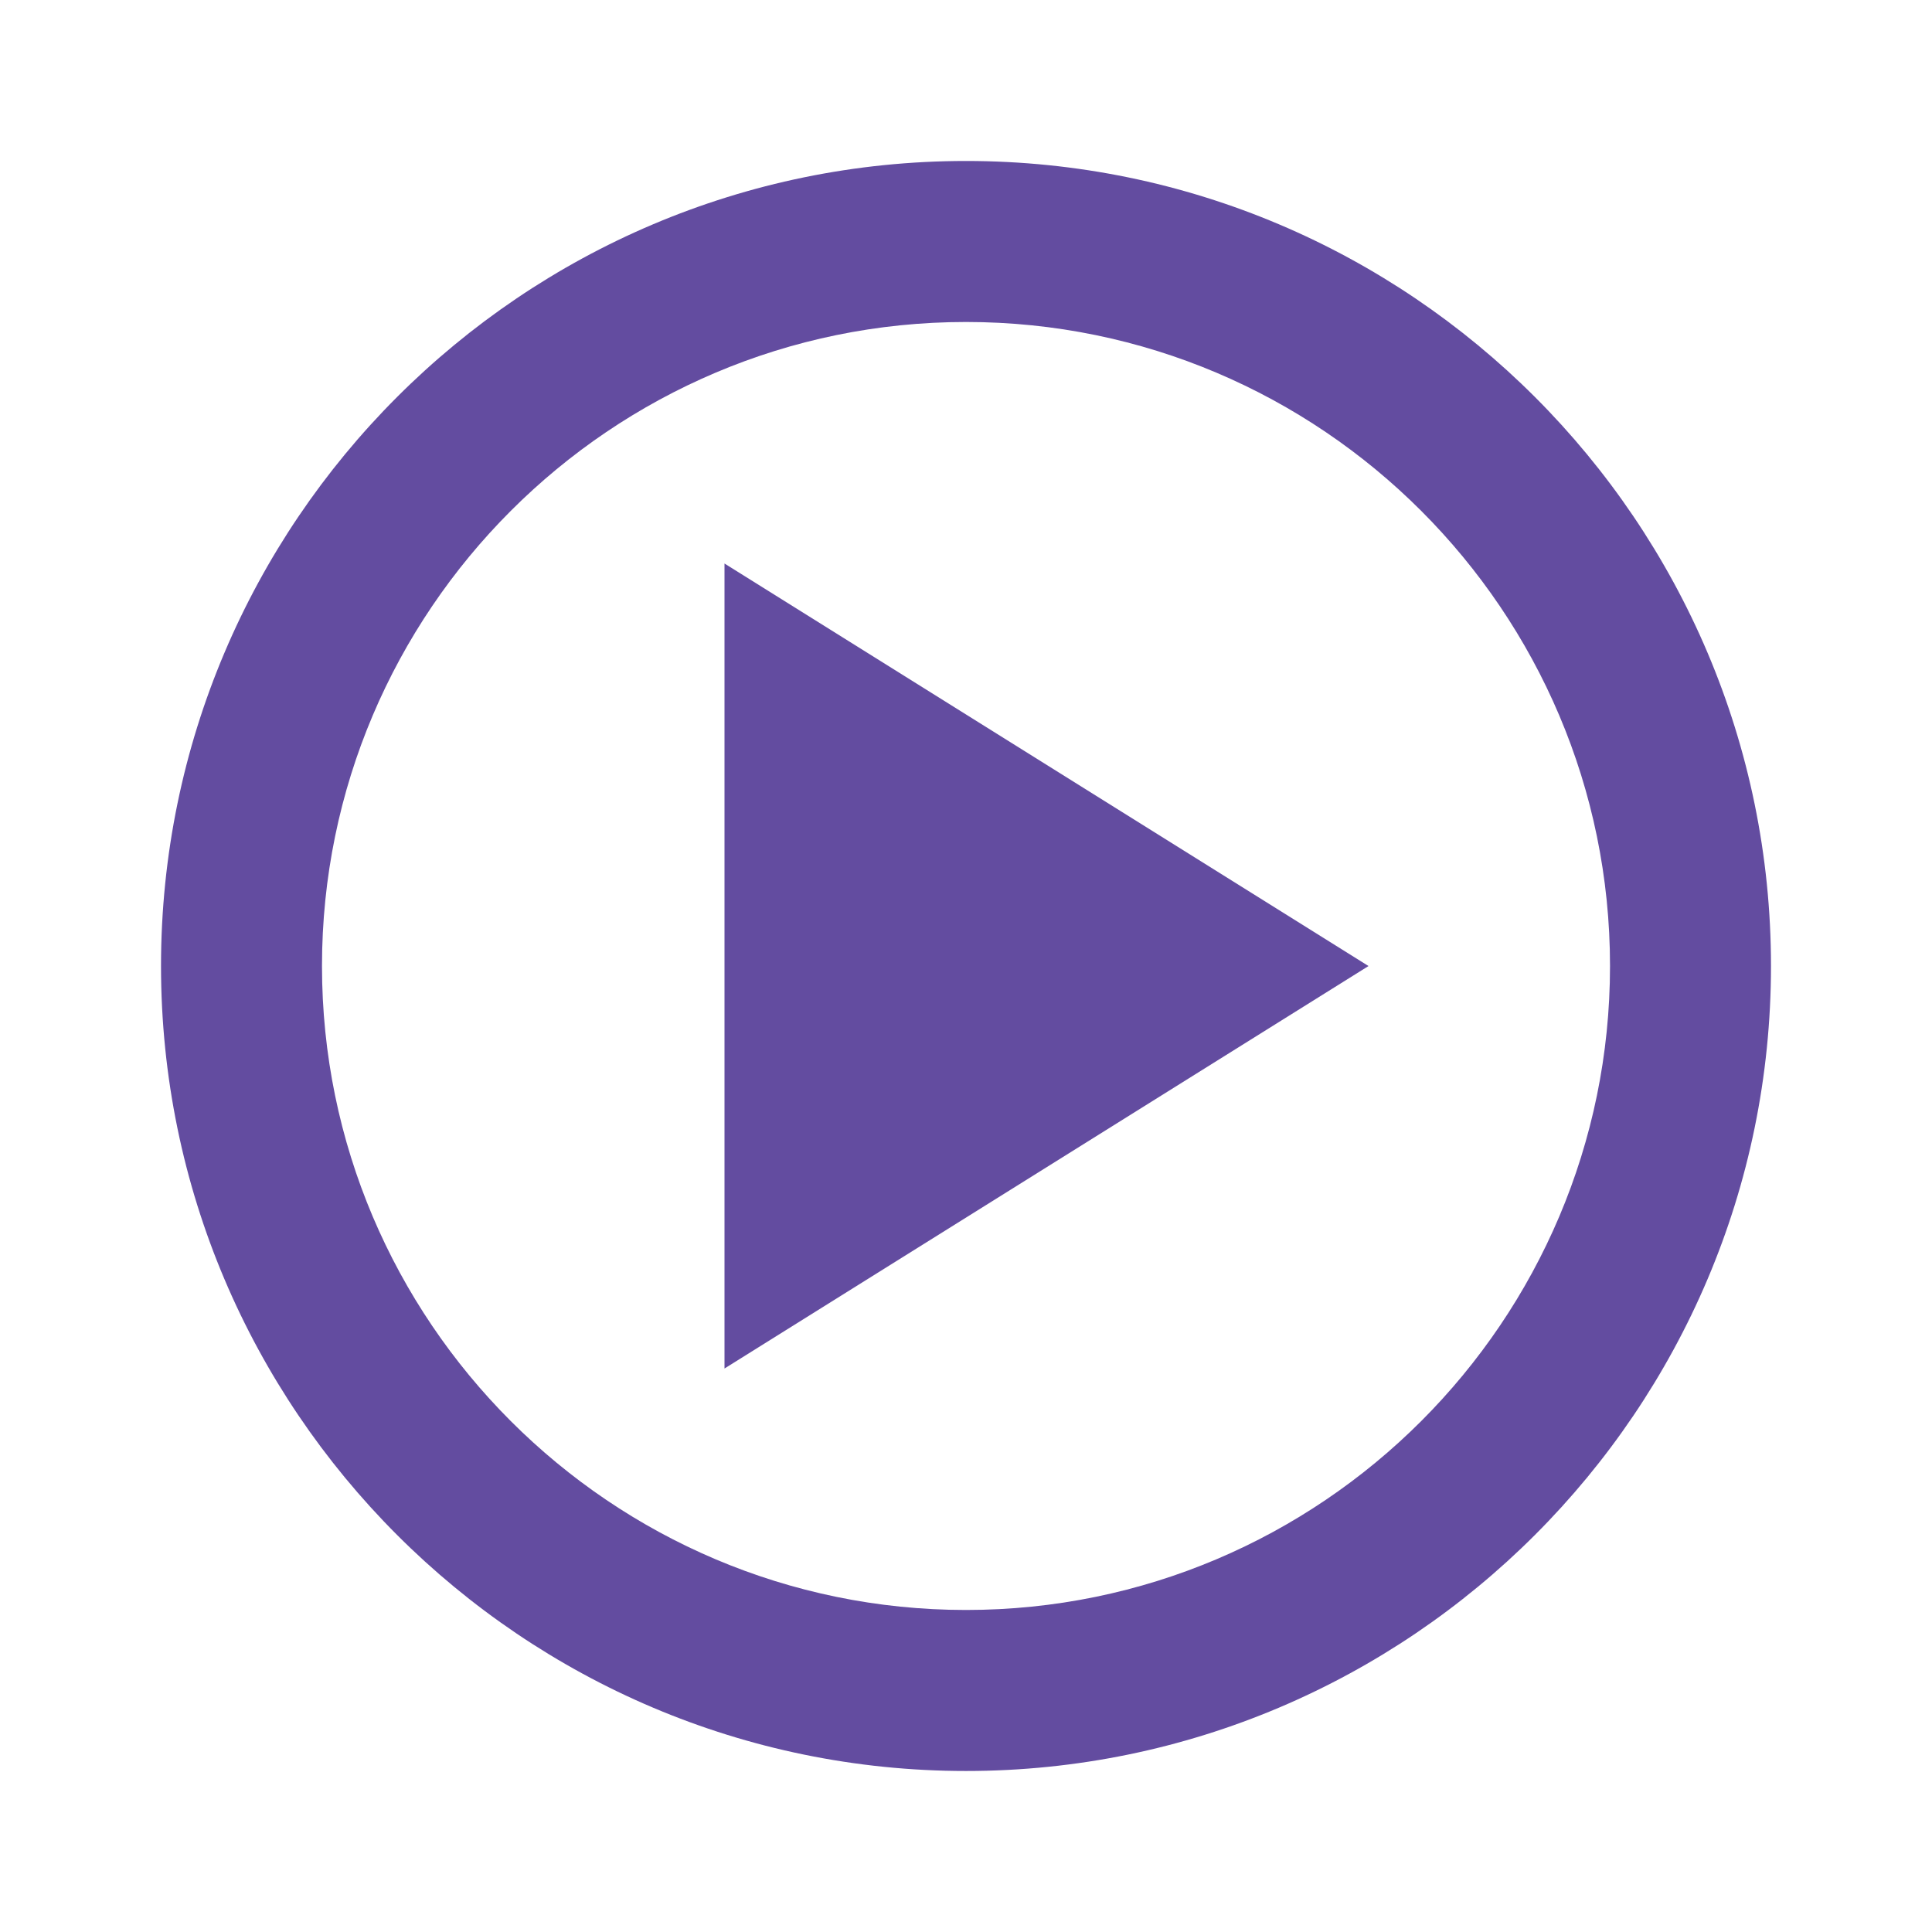
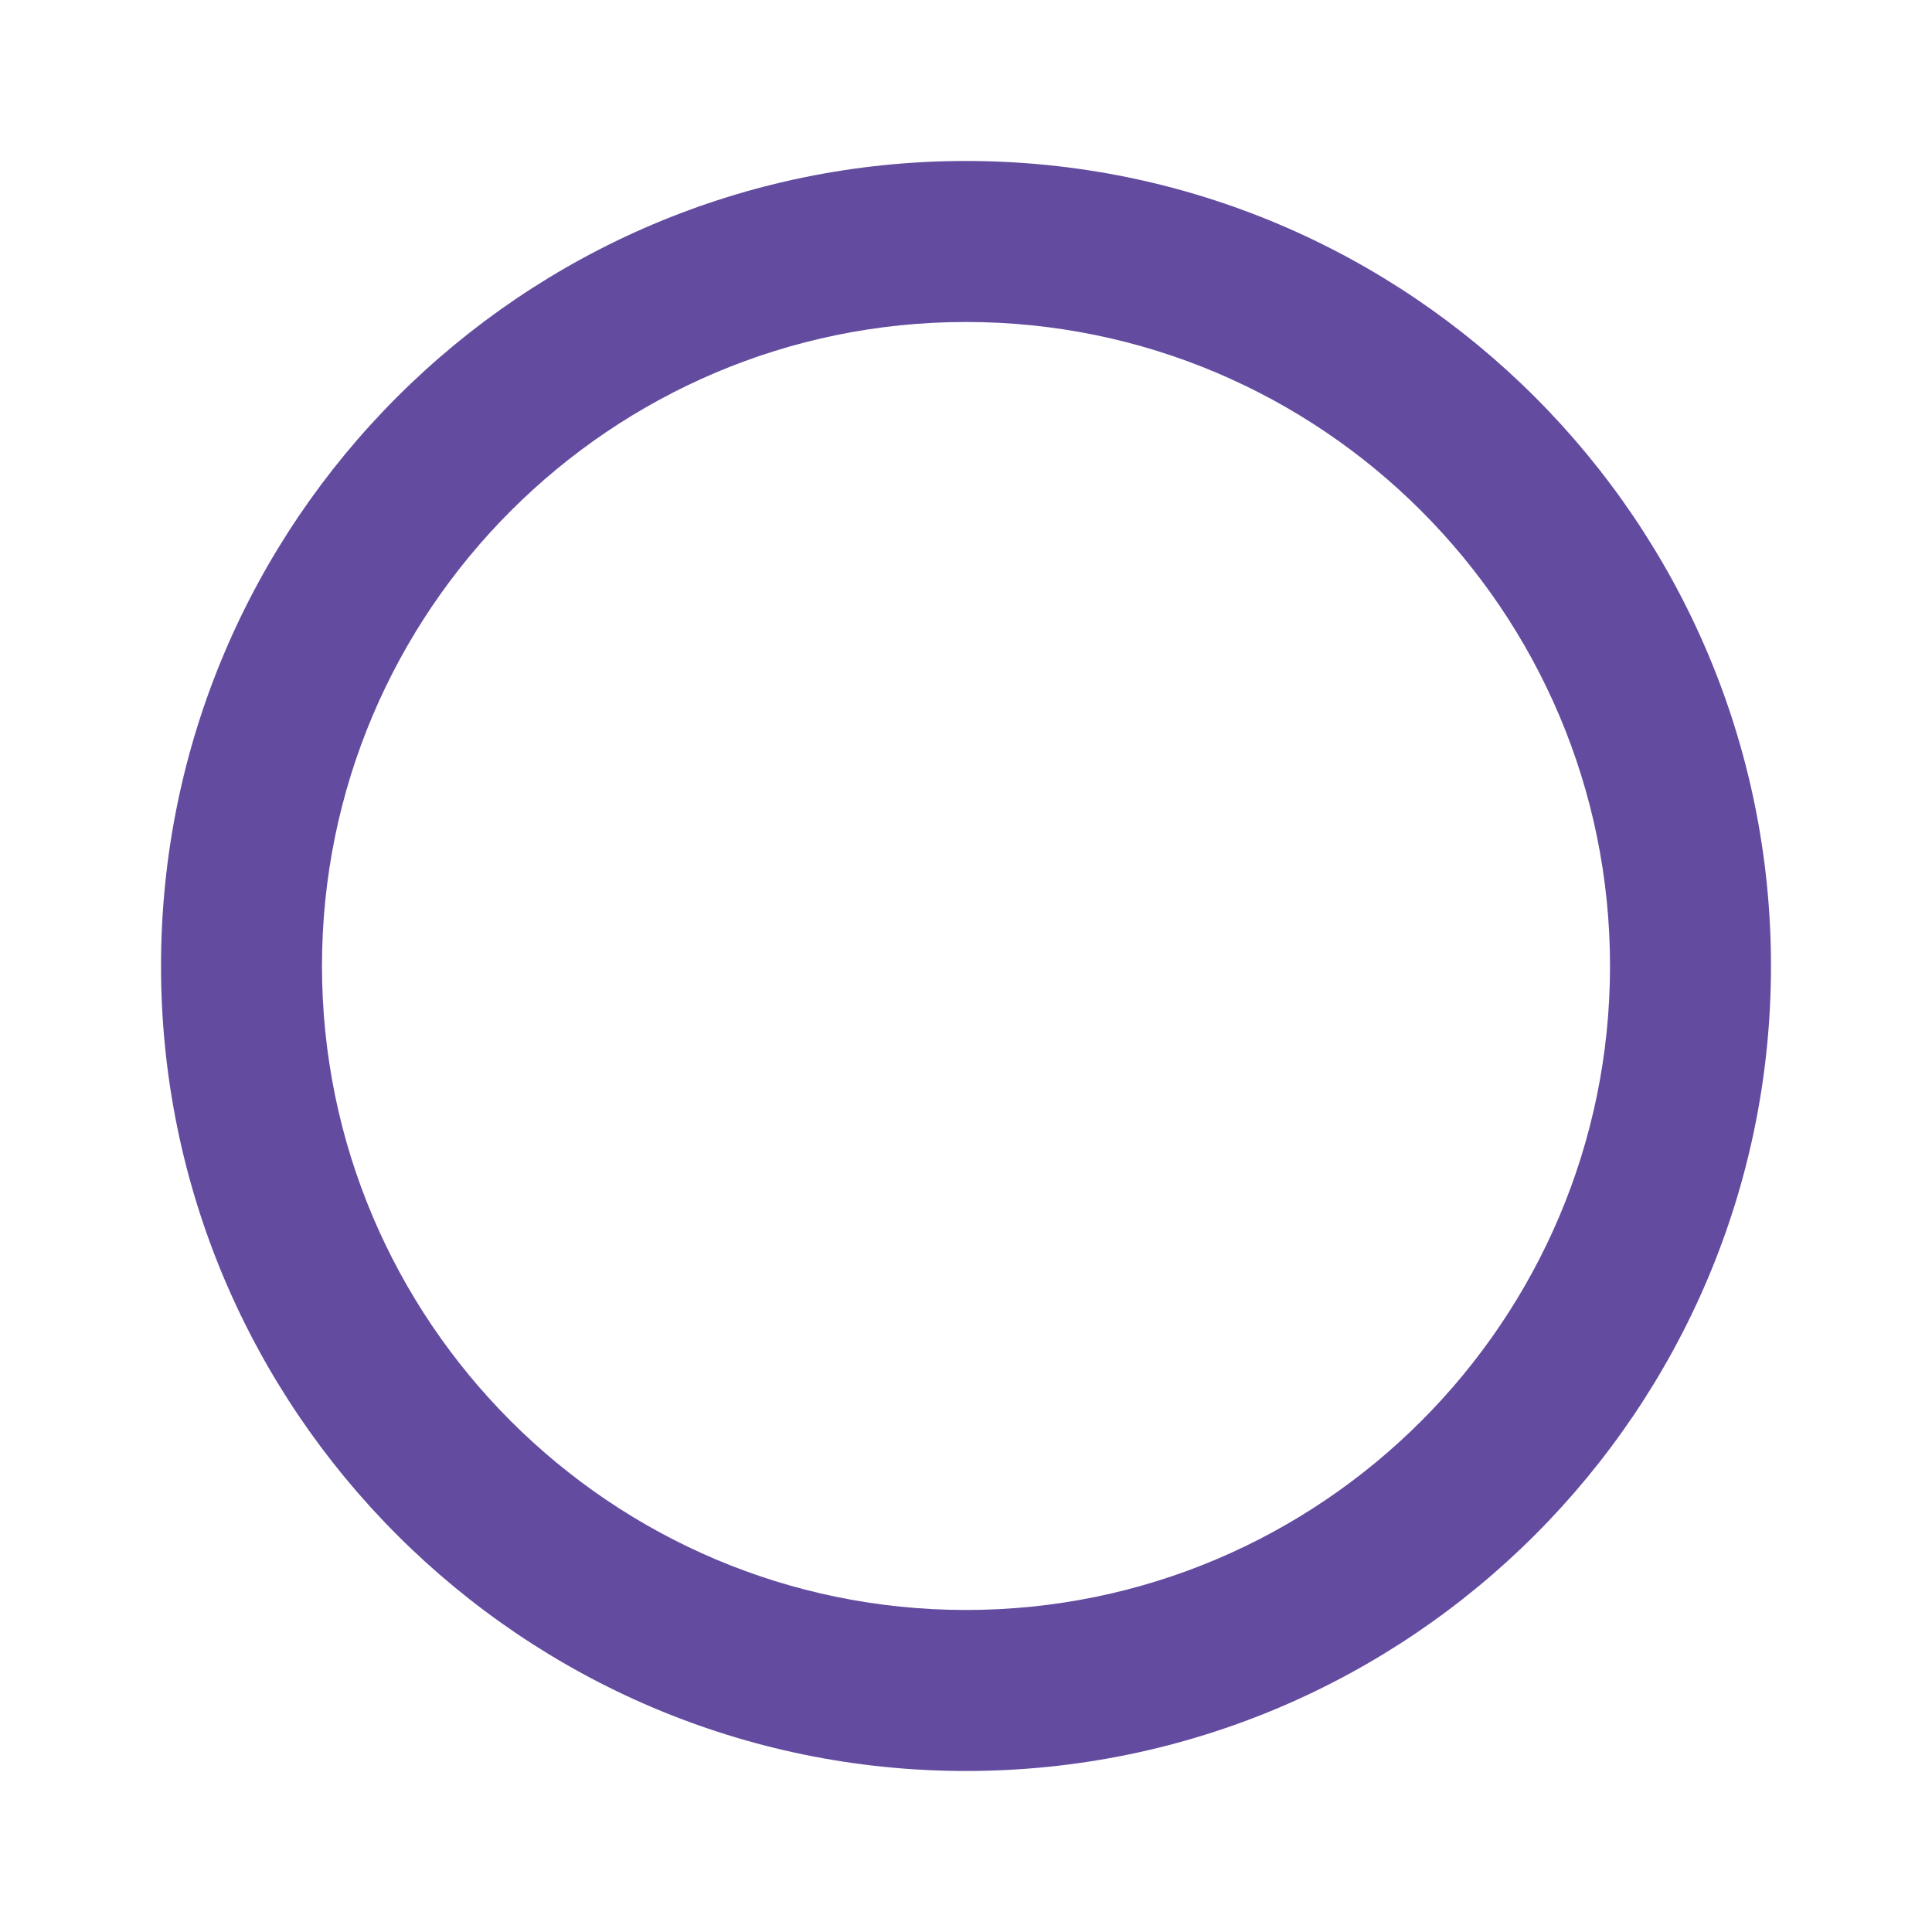
<svg xmlns="http://www.w3.org/2000/svg" width="50" height="50" viewBox="0 0 50 50" fill="none">
  <path d="M25 4.166C13.513 4.166 4.167 13.512 4.167 24.999C4.167 36.487 13.513 45.833 25 45.833C36.488 45.833 45.833 36.487 45.833 24.999C45.833 13.512 36.488 4.166 25 4.166ZM25 41.666C15.81 41.666 8.333 34.189 8.333 24.999C8.333 15.81 15.81 8.333 25 8.333C34.19 8.333 41.667 15.81 41.667 24.999C41.667 34.189 34.19 41.666 25 41.666Z" fill="#634CA0" />
-   <path d="M18.75 35.417L35.417 25.001L18.75 14.584V35.417Z" fill="#634CA0" />
</svg>